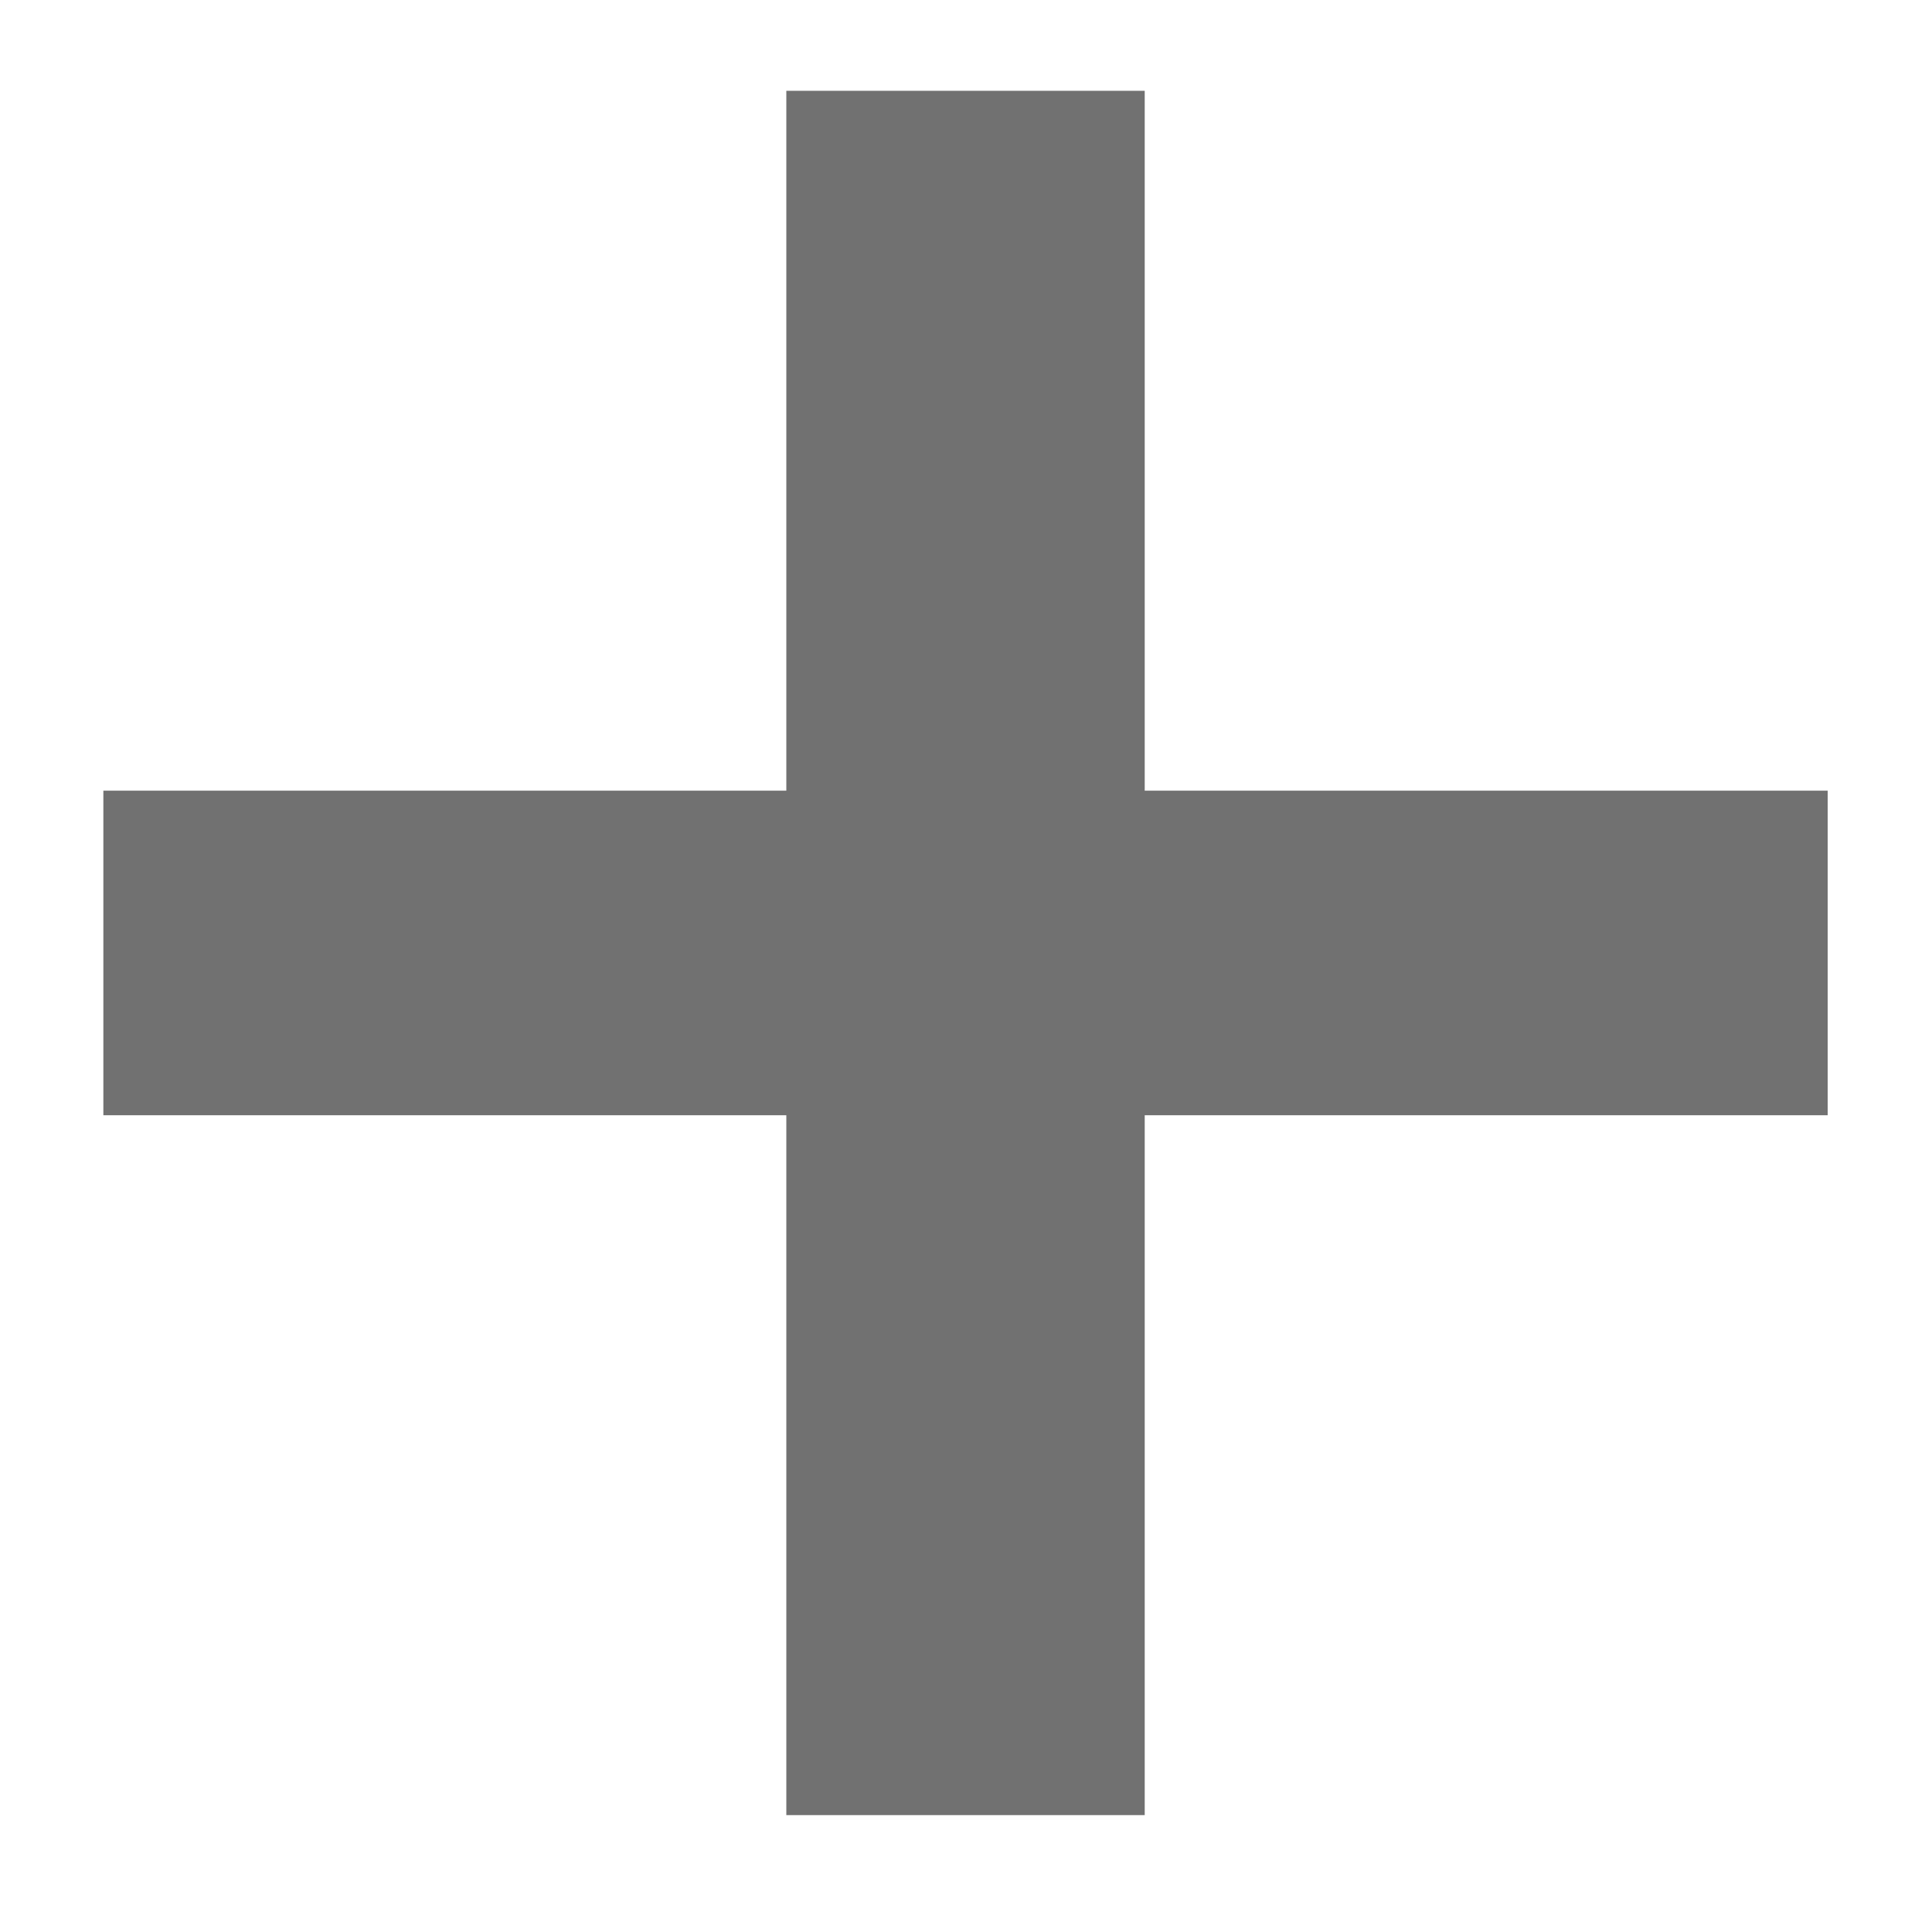
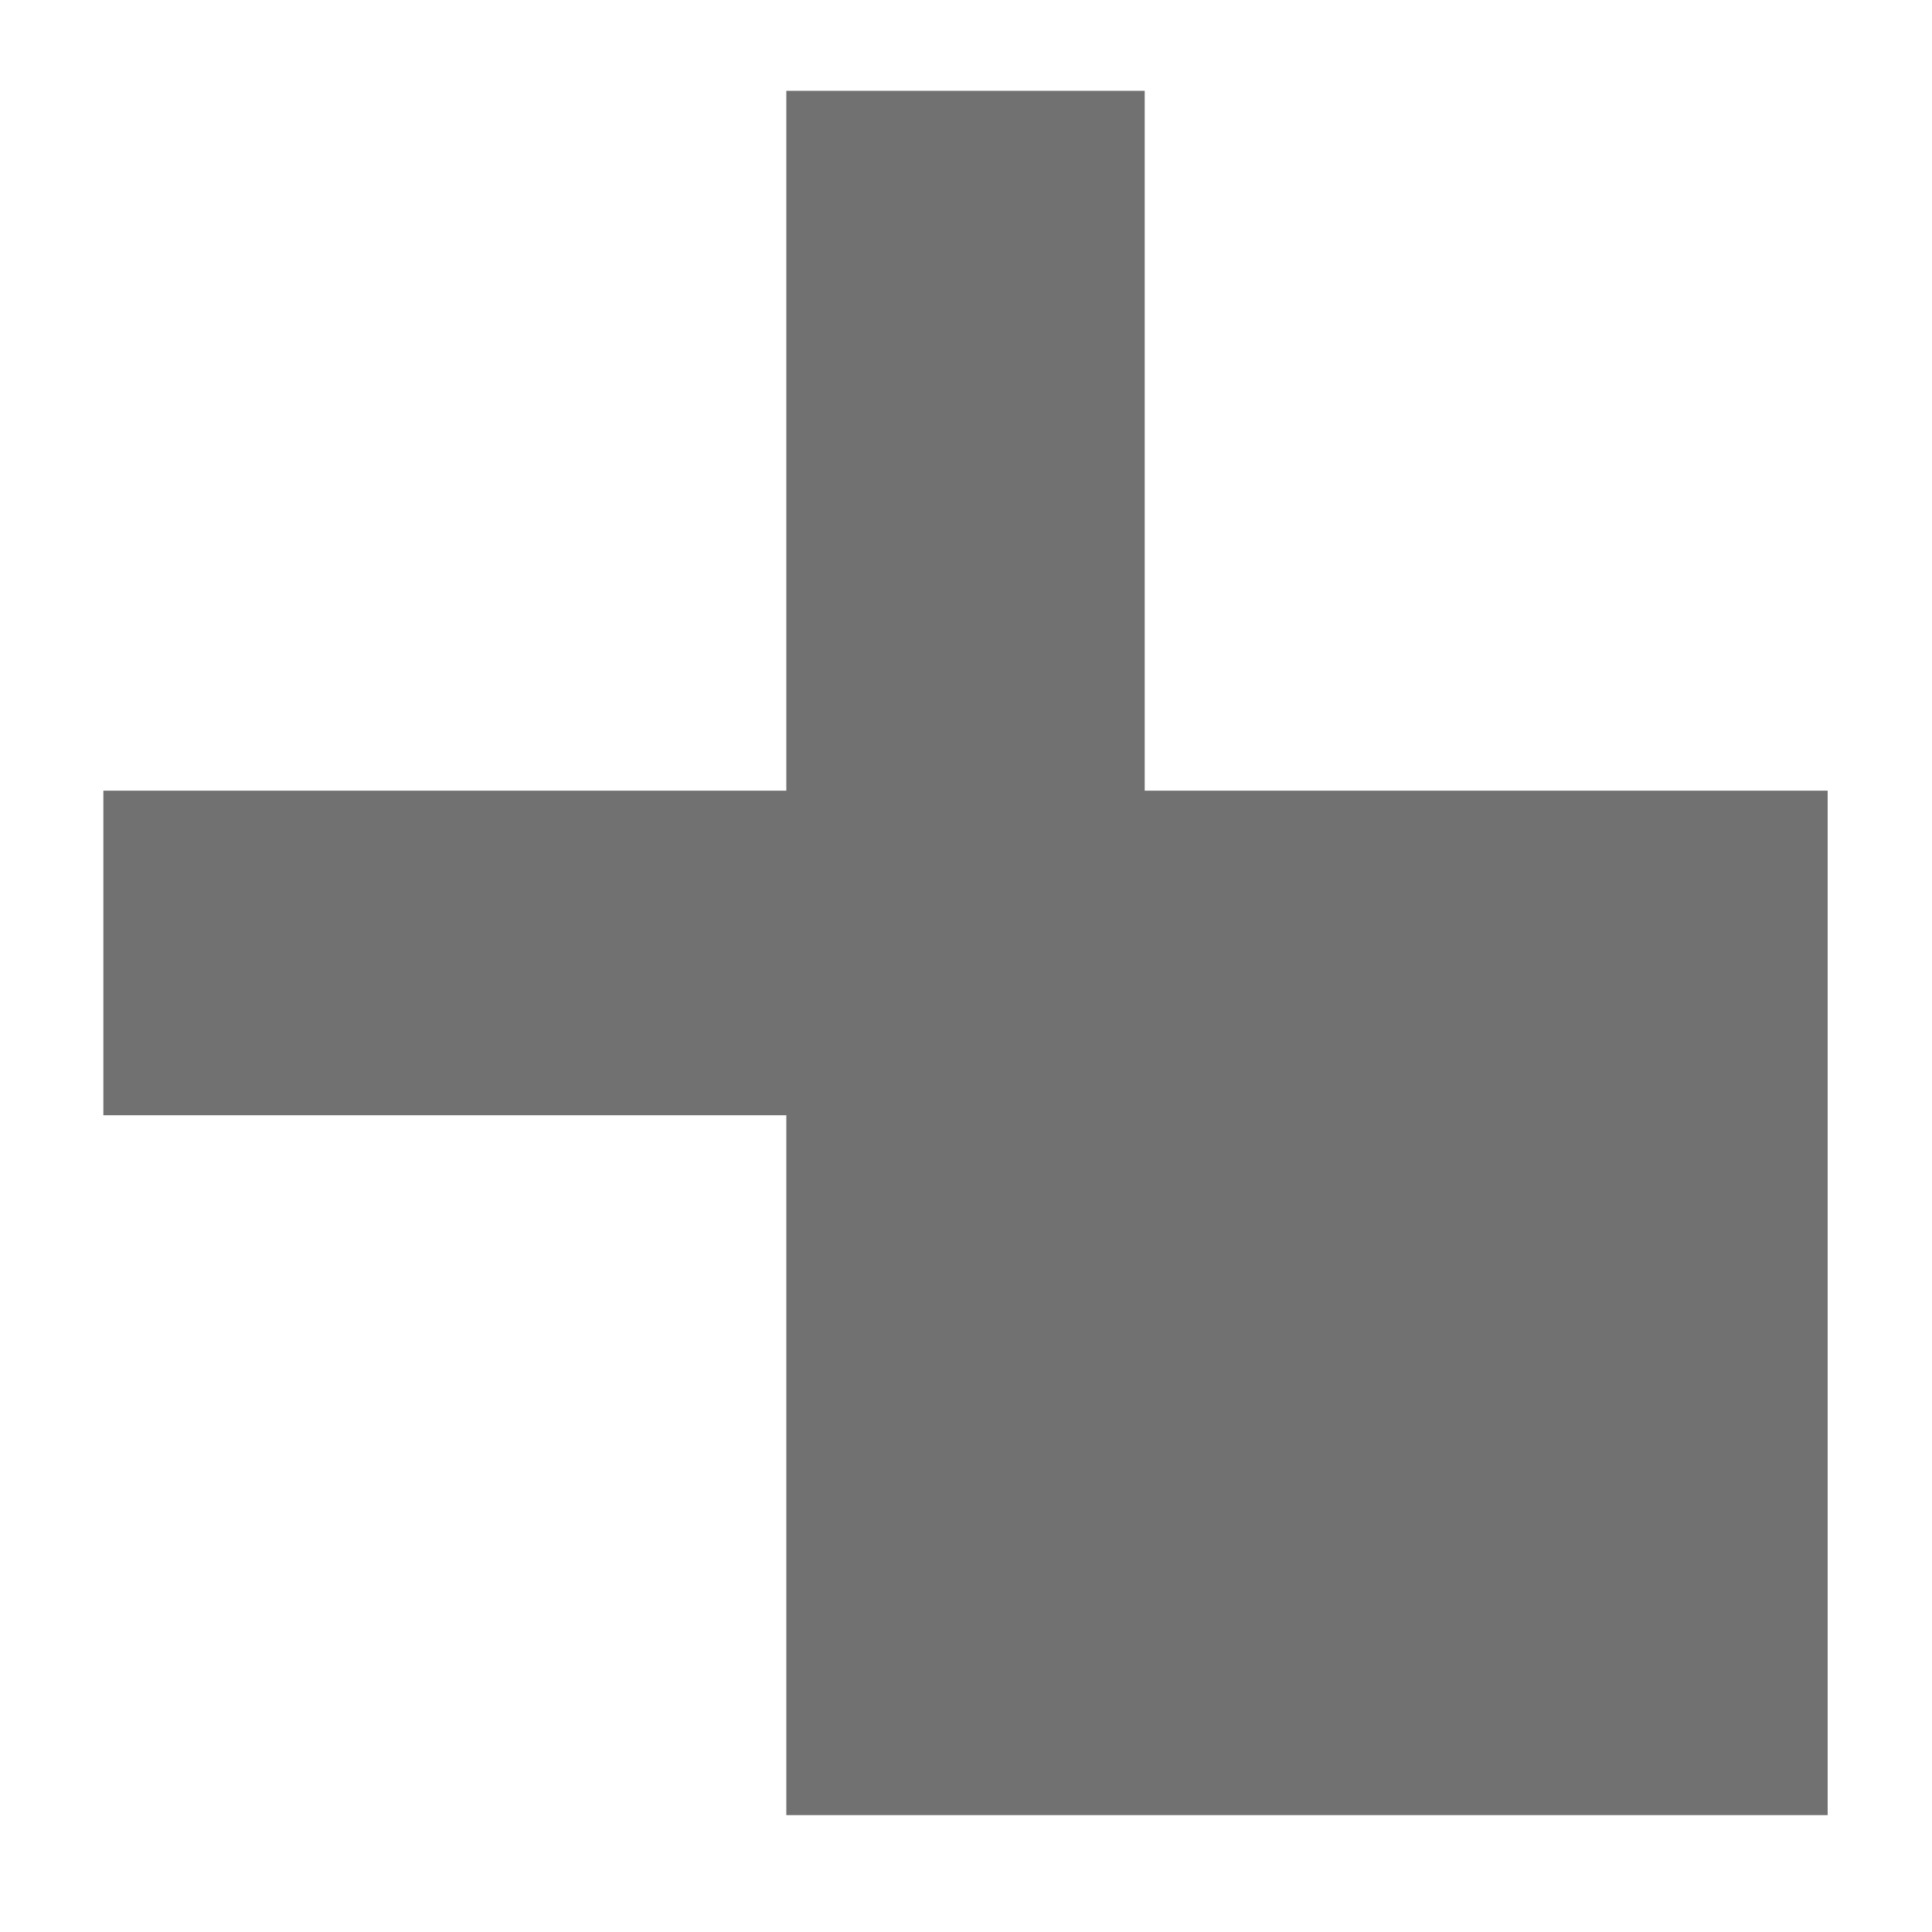
<svg xmlns="http://www.w3.org/2000/svg" width="16" height="16" viewBox="0 0 16 16" fill="none">
-   <path d="M15.136 9.236H9.48V15.032H6.512V9.236H0.856V6.548H6.512V0.752H9.48V6.548H15.136V9.236Z" fill="#717171" />
+   <path d="M15.136 9.236V15.032H6.512V9.236H0.856V6.548H6.512V0.752H9.48V6.548H15.136V9.236Z" fill="#717171" />
</svg>